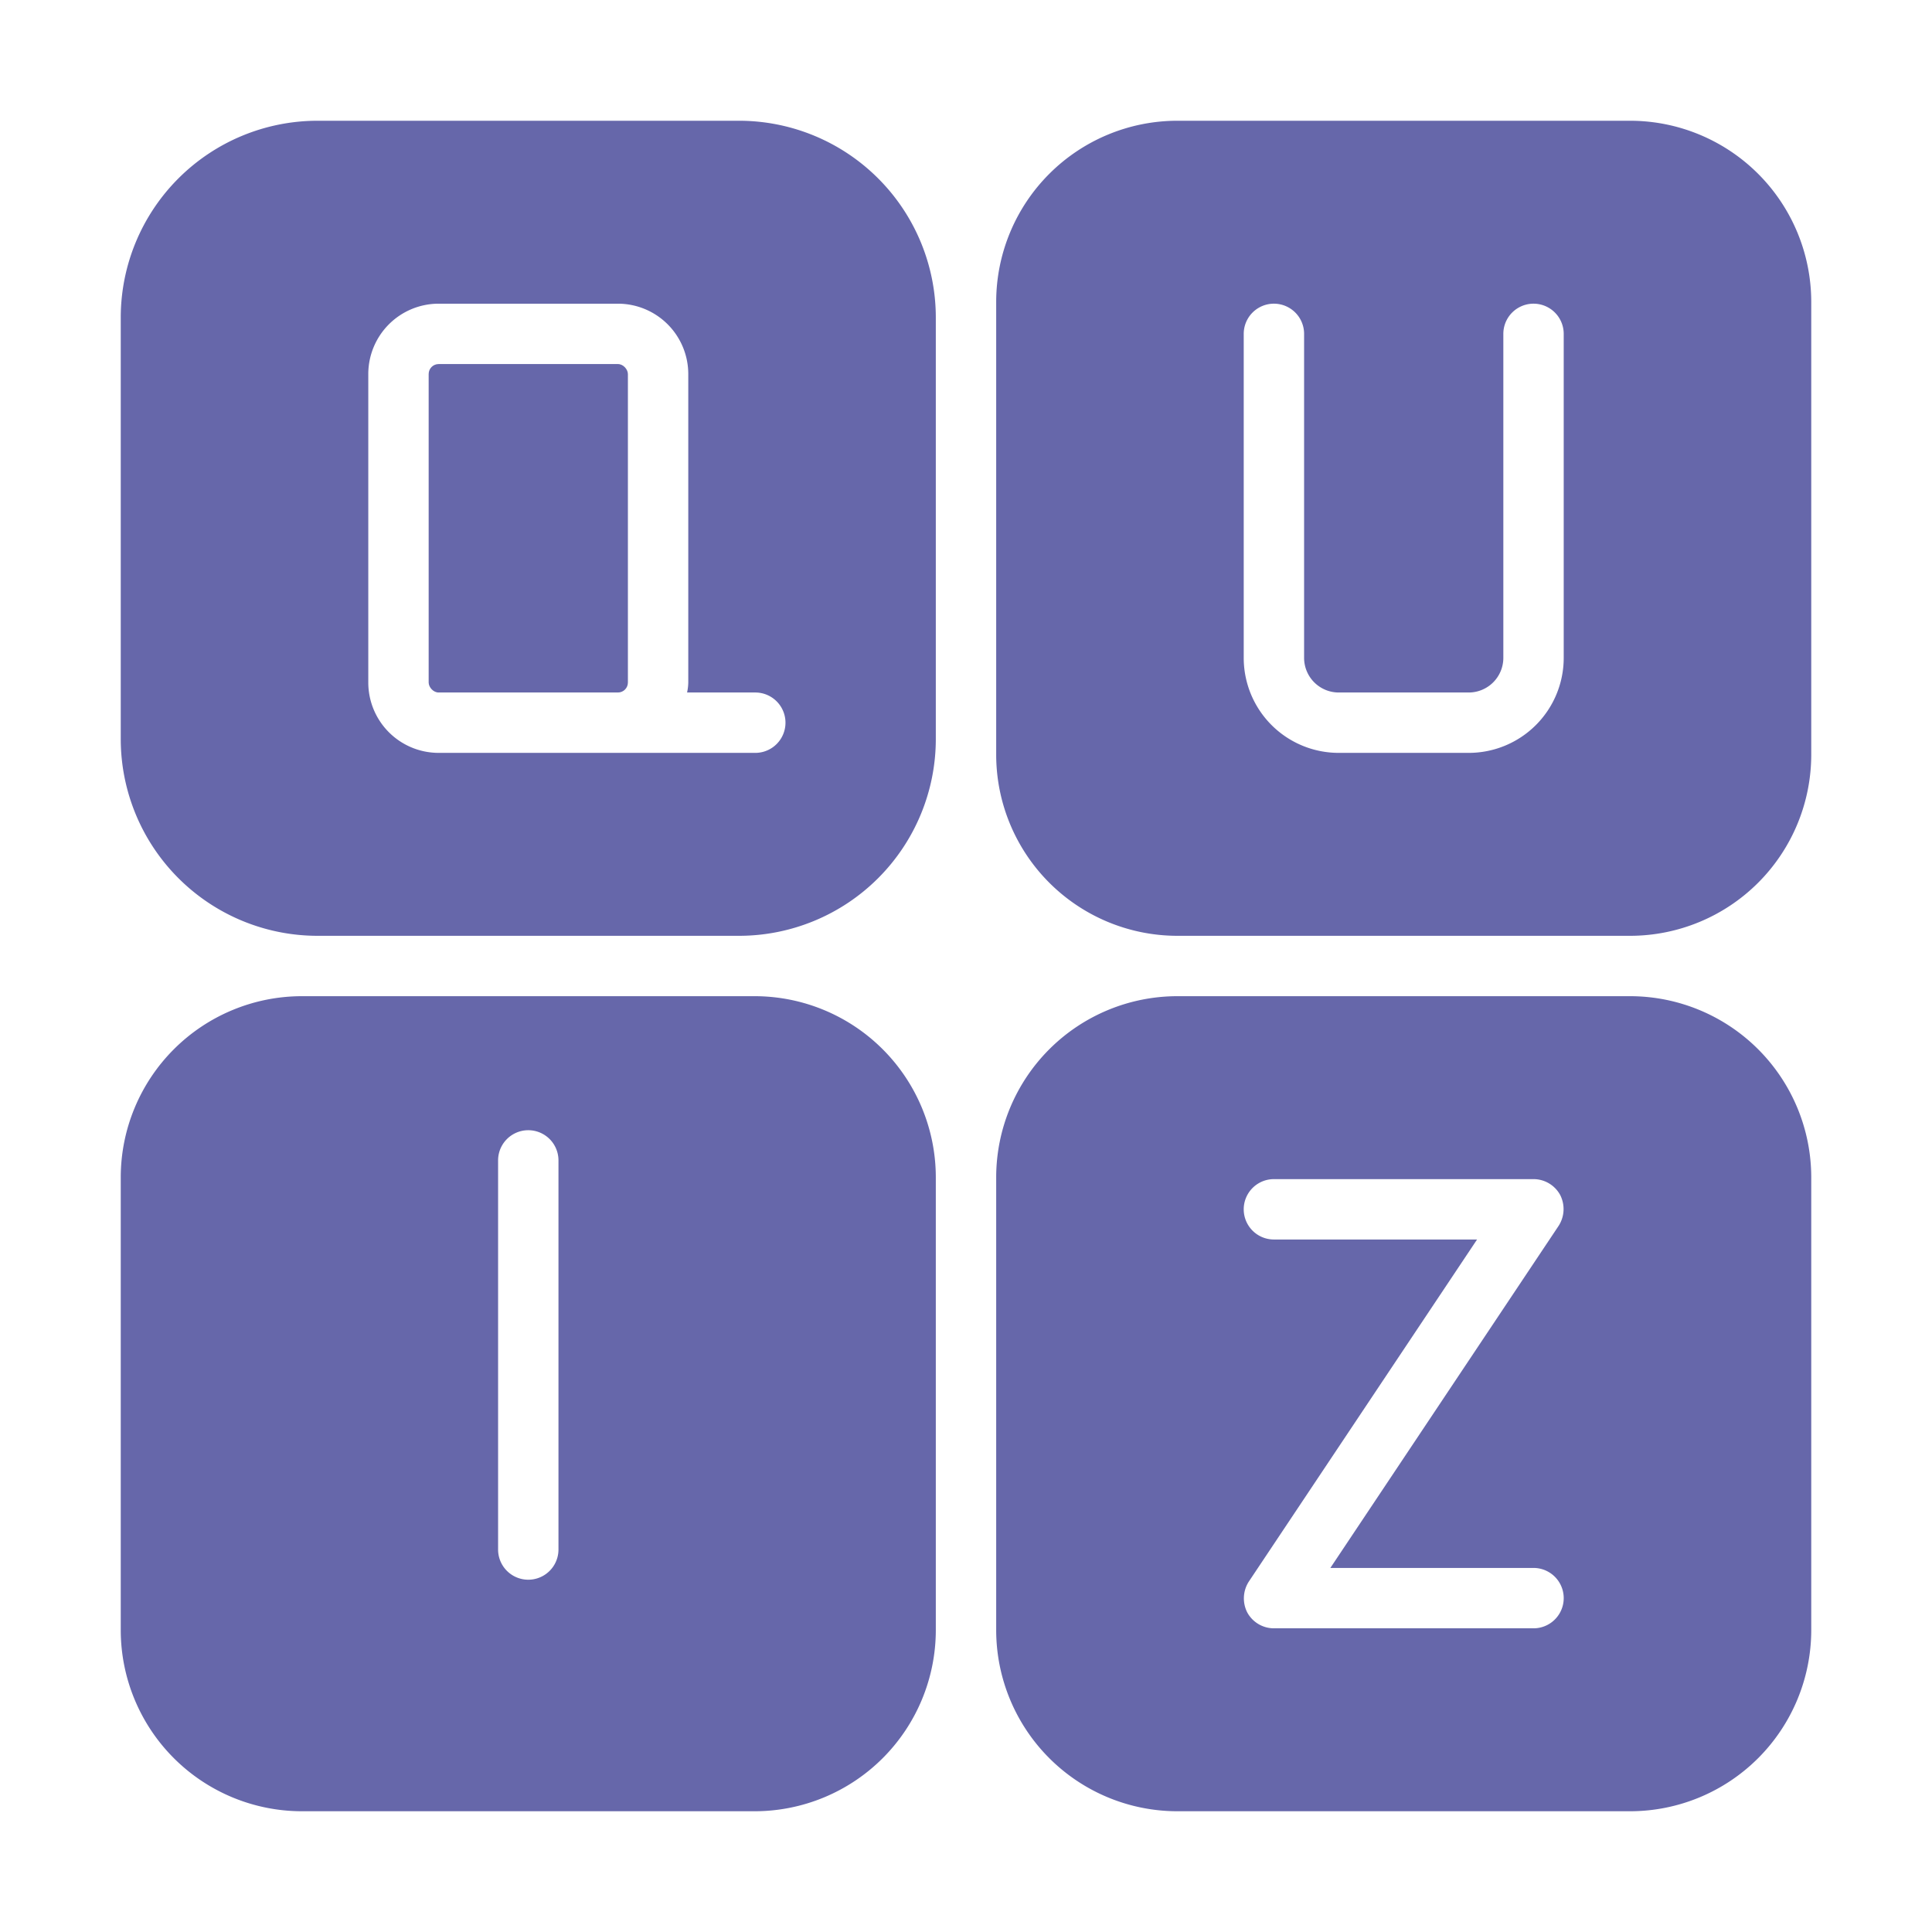
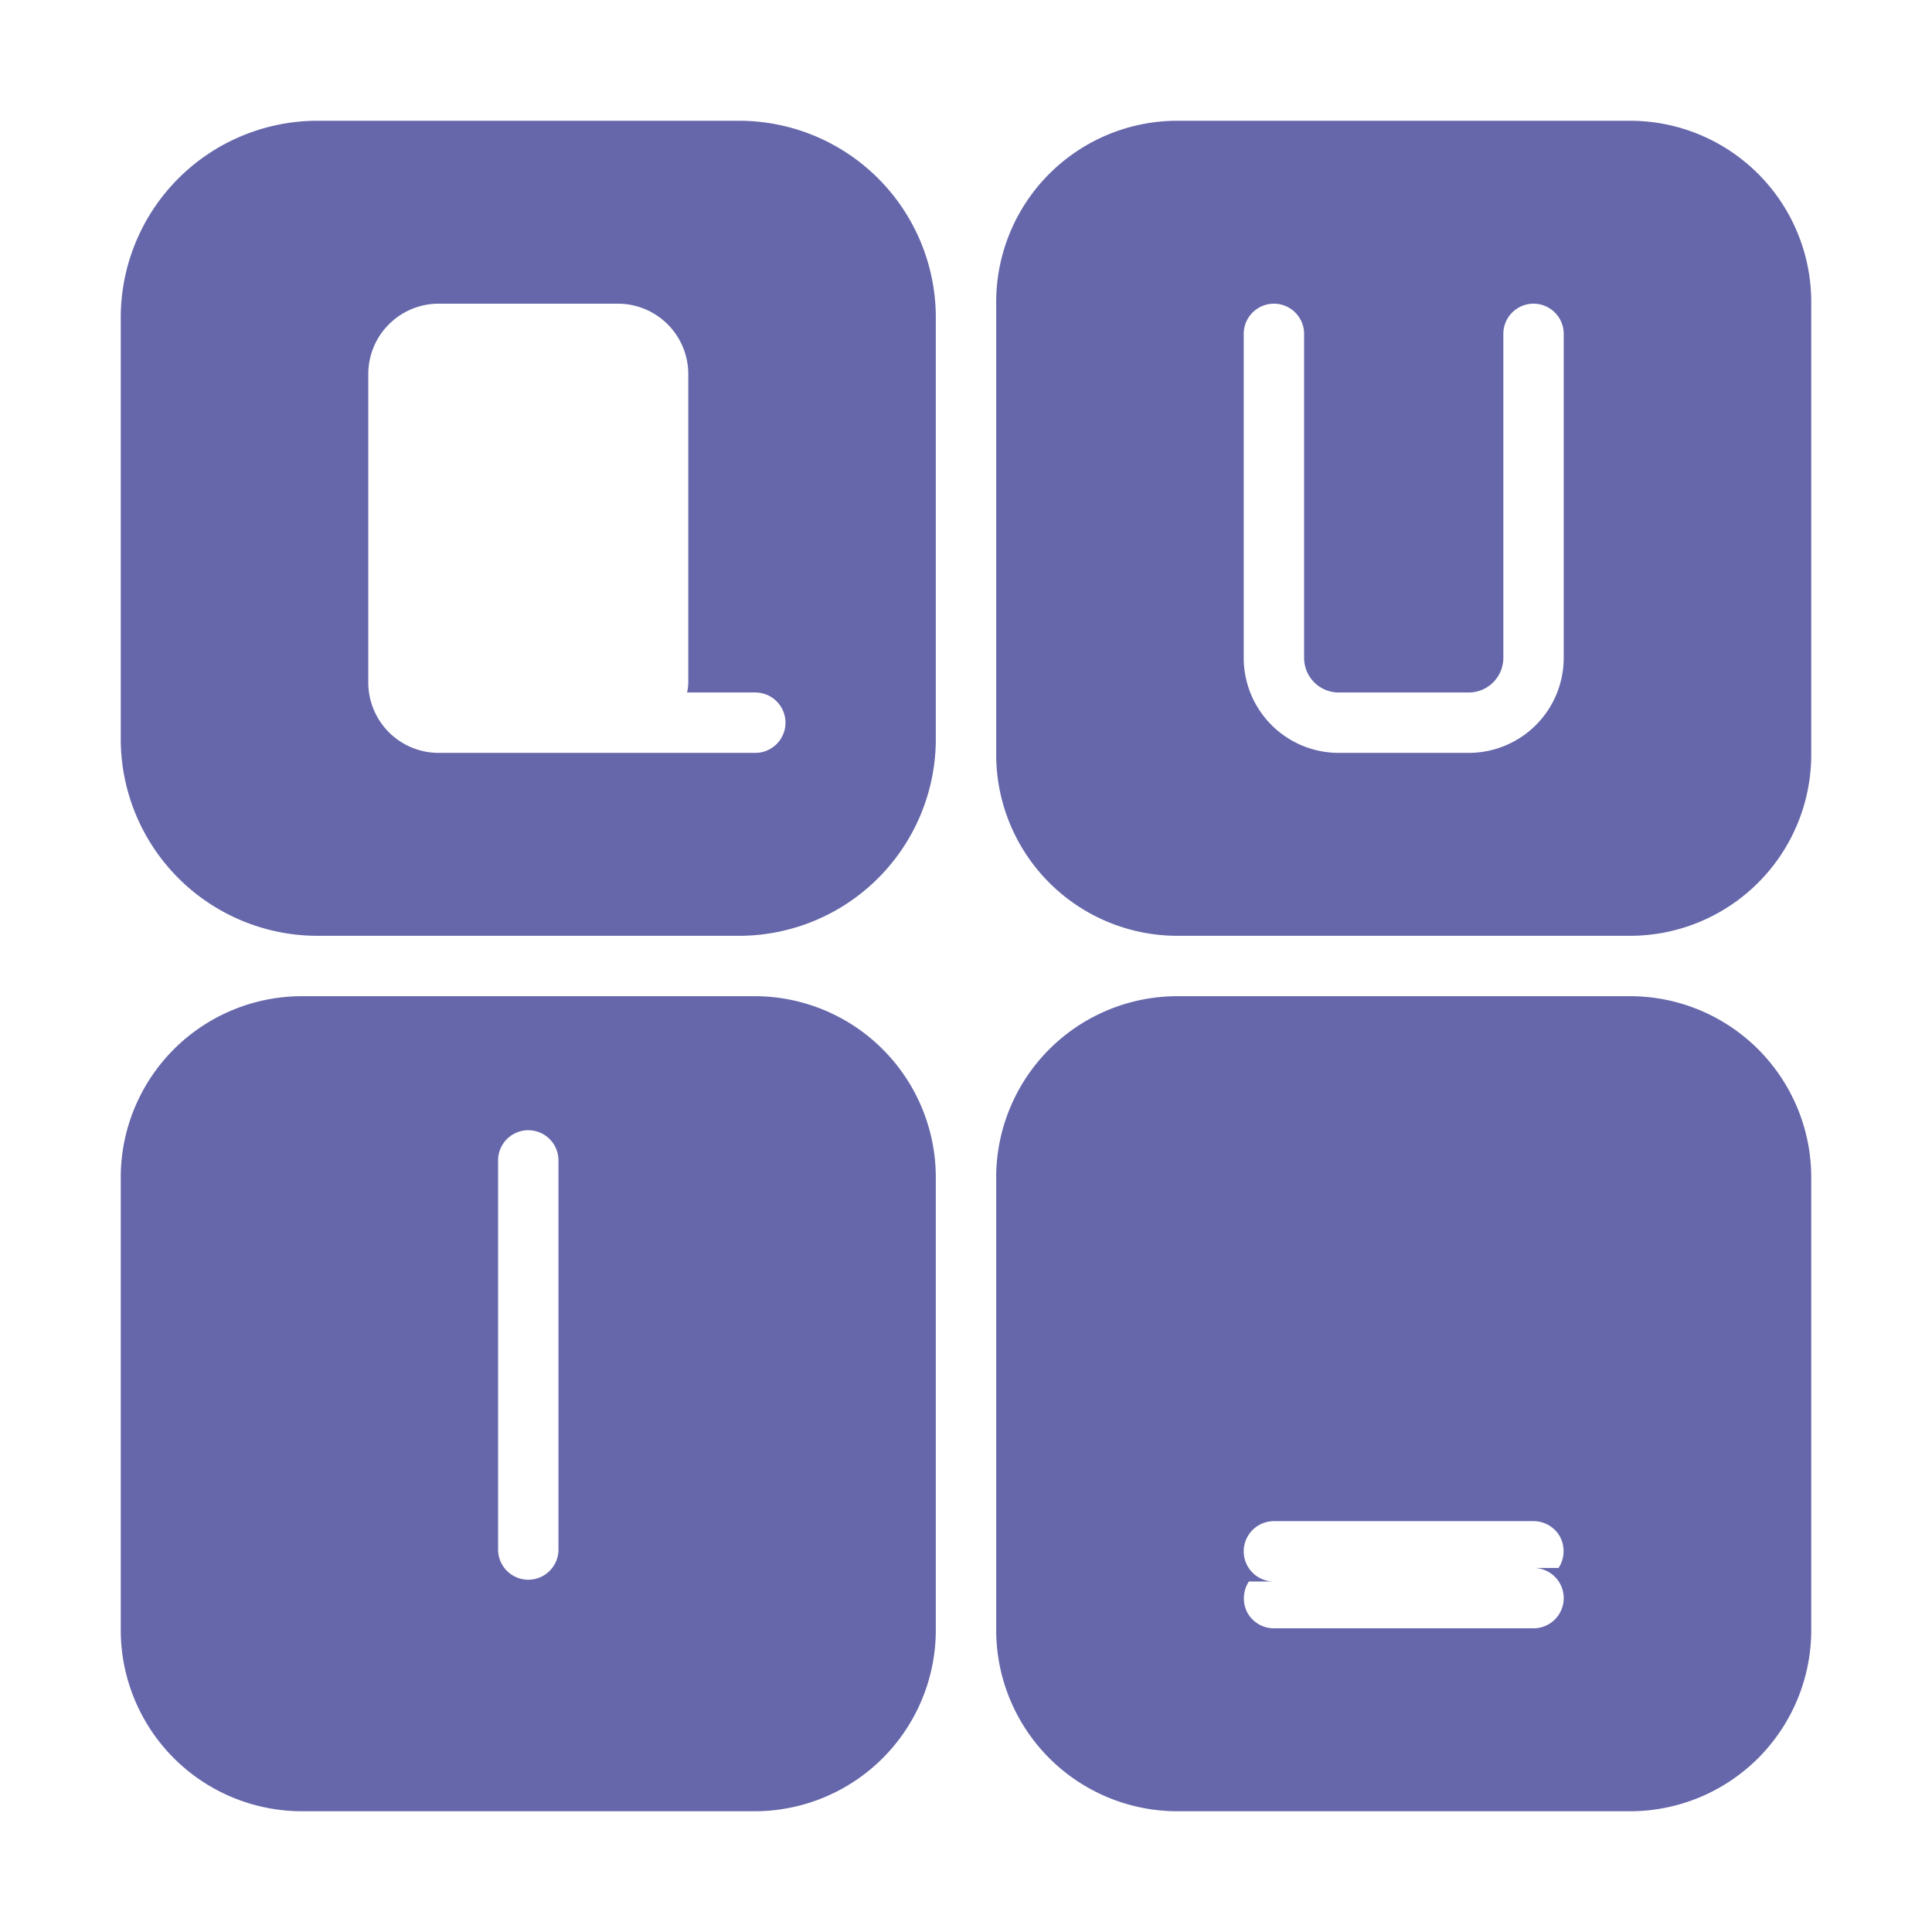
<svg xmlns="http://www.w3.org/2000/svg" viewBox="0 0 64 64" id="Quiz">
-   <path d="M54 4H39a6.005 6.005 0 00-6 6V25a6.005 6.005 0 006 6H54a6.005 6.005 0 006-6V10A6.005 6.005 0 0054 4zM51.8 21.8a3.147 3.147 0 01-3.15 3.14h-4.3A3.147 3.147 0 0141.2 21.8V11.06a1 1 0 012 0V21.8a1.148 1.148 0 001.15 1.14h4.3A1.148 1.148 0 0049.8 21.8V11.06a1 1 0 012 0zM54 33H39a6.005 6.005 0 00-6 6V54a6.005 6.005 0 006 6H54a6.005 6.005 0 006-6V39A6.005 6.005 0 0054 33zM50.8 53.94H42.2a1.006 1.006 0 01-.88-.52 1.026 1.026 0 01.05-1.03l7.56-11.33H42.2a1 1 0 01 0-2H50.8a1.006 1.006 0 01.88.52 1.026 1.026 0 01-.05 1.03L44.07 51.94H50.8A1 1 0 0150.8 53.94zM25 33H10a6.005 6.005 0 00-6 6V54a6.005 6.005 0 006 6H25a6.005 6.005 0 006-6V39A6.005 6.005 0 0025 33zM18.5 51.33a1 1 0 01-2-0V38.44a1 1 0 012 0zM24.48 4H10.52A6.521 6.521 0 004 10.52V24.48A6.521 6.521 0 0010.52 31H24.48A6.521 6.521 0 0031 24.48V10.52A6.521 6.521 0 0024.48 4zm.54 20.94H14.53a2.332 2.332 0 01-2.33-2.33V12.39a2.332 2.332 0 012.33-2.33H20.47a2.332 2.332 0 012.33 2.33V22.61a1.655 1.655 0 01-.04.33h2.26A1 1 0 0125.02 24.94z" fill="#6667aa" class="color000000 svgShape" />
-   <rect width="6.6" height="10.88" x="14.2" y="12.06" rx=".33" fill="#6667aa" class="color000000 svgShape" />
+   <path d="M54 4H39a6.005 6.005 0 00-6 6V25a6.005 6.005 0 006 6H54a6.005 6.005 0 006-6V10A6.005 6.005 0 0054 4zM51.8 21.8a3.147 3.147 0 01-3.15 3.14h-4.3A3.147 3.147 0 0141.2 21.8V11.06a1 1 0 012 0V21.8a1.148 1.148 0 001.15 1.14h4.3A1.148 1.148 0 0049.8 21.8V11.06a1 1 0 012 0zM54 33H39a6.005 6.005 0 00-6 6V54a6.005 6.005 0 006 6H54a6.005 6.005 0 006-6V39A6.005 6.005 0 0054 33zM50.8 53.94H42.2a1.006 1.006 0 01-.88-.52 1.026 1.026 0 01.05-1.03H42.2a1 1 0 01 0-2H50.8a1.006 1.006 0 01.88.52 1.026 1.026 0 01-.05 1.03L44.07 51.94H50.8A1 1 0 0150.8 53.94zM25 33H10a6.005 6.005 0 00-6 6V54a6.005 6.005 0 006 6H25a6.005 6.005 0 006-6V39A6.005 6.005 0 0025 33zM18.5 51.33a1 1 0 01-2-0V38.44a1 1 0 012 0zM24.48 4H10.52A6.521 6.521 0 004 10.52V24.48A6.521 6.521 0 0010.52 31H24.48A6.521 6.521 0 0031 24.48V10.52A6.521 6.521 0 0024.48 4zm.54 20.94H14.53a2.332 2.332 0 01-2.33-2.33V12.39a2.332 2.332 0 012.33-2.33H20.47a2.332 2.332 0 012.33 2.33V22.61a1.655 1.655 0 01-.04.33h2.26A1 1 0 0125.02 24.94z" fill="#6667aa" class="color000000 svgShape" />
</svg>